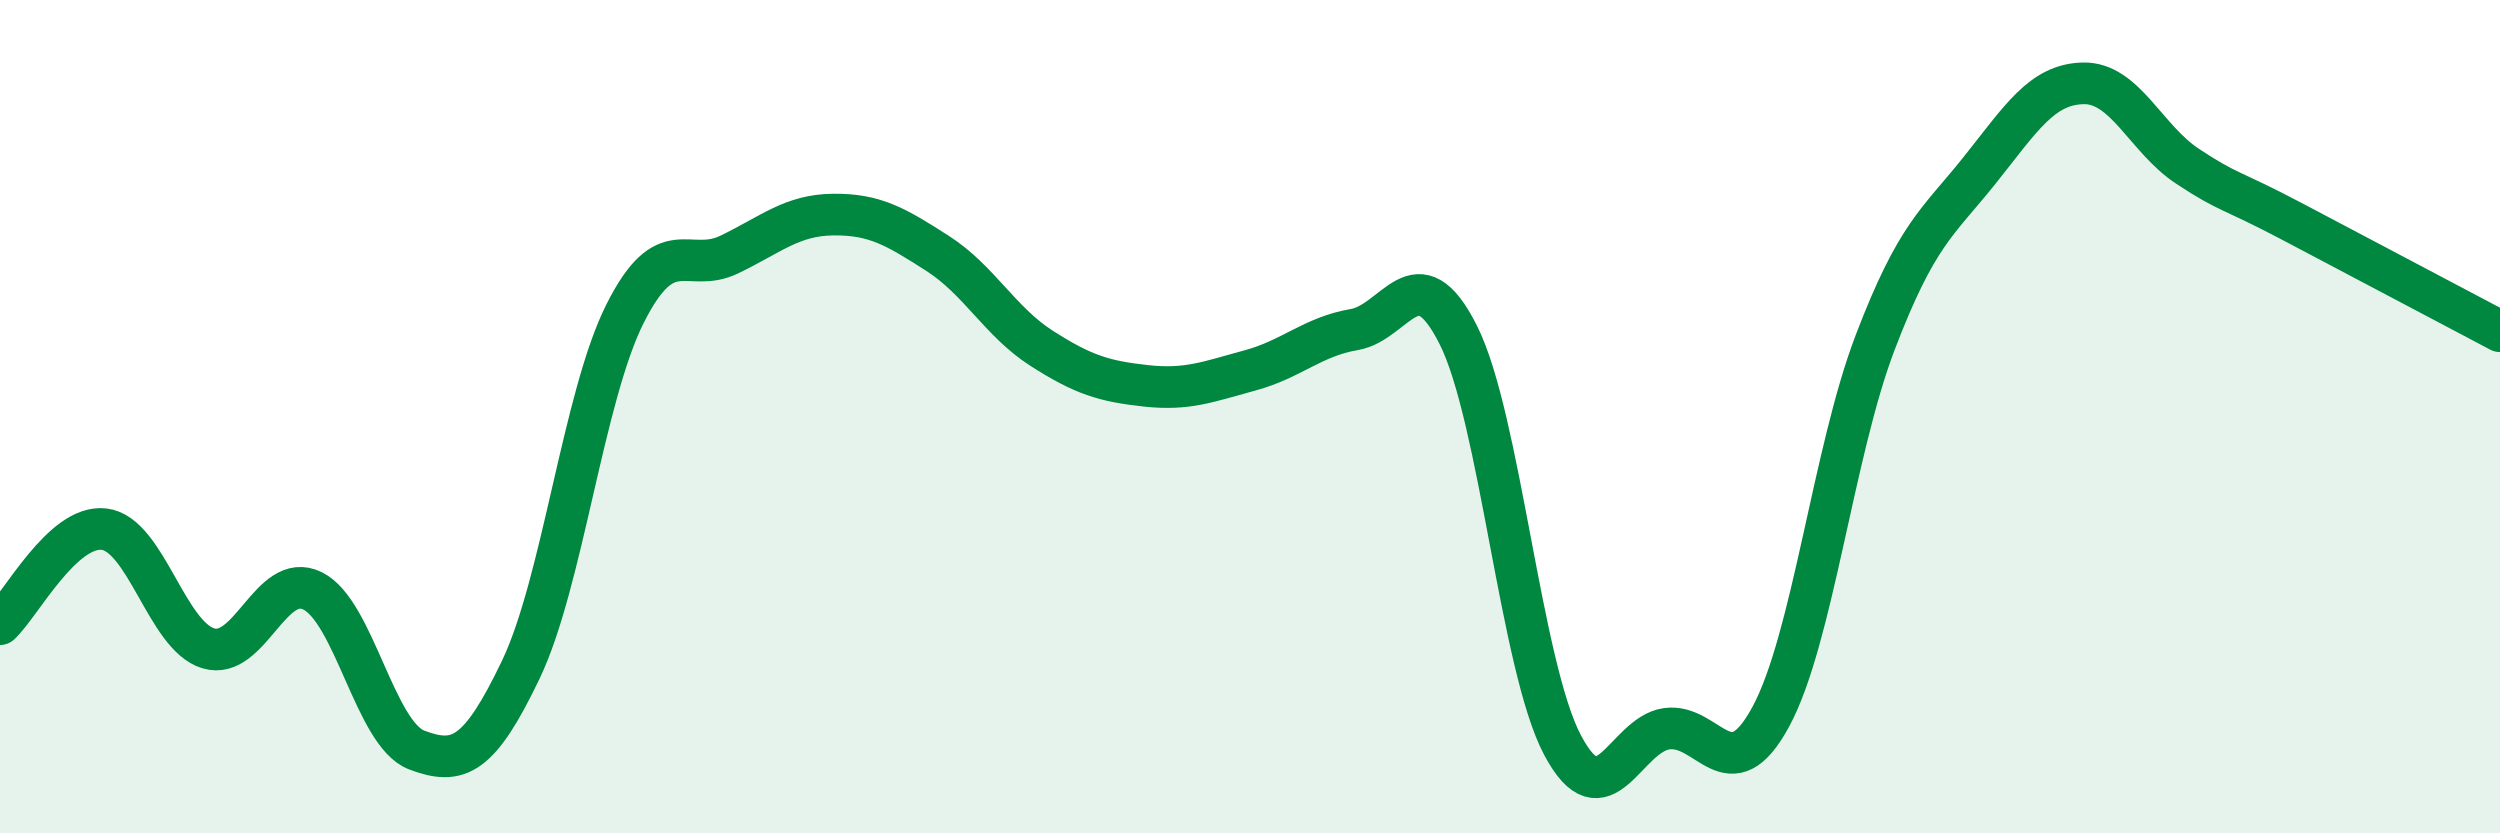
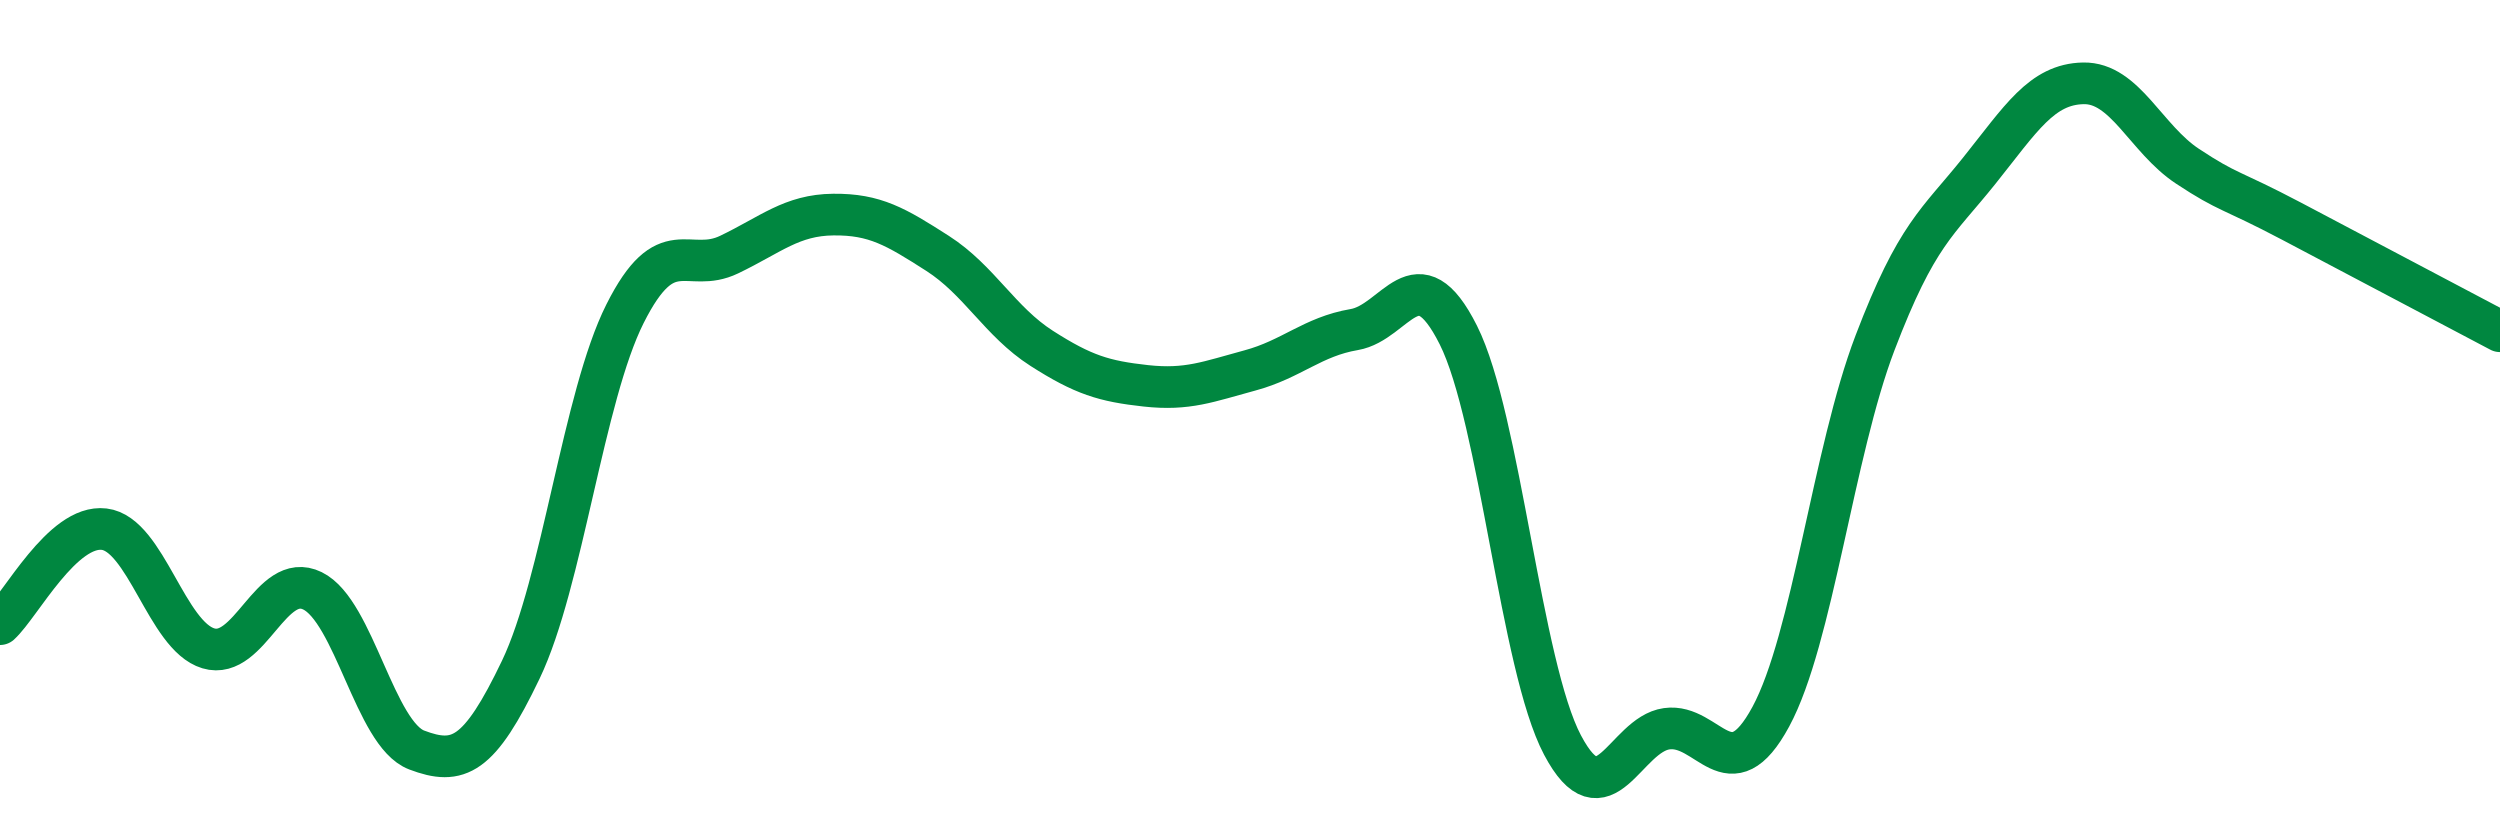
<svg xmlns="http://www.w3.org/2000/svg" width="60" height="20" viewBox="0 0 60 20">
-   <path d="M 0,14.98 C 0.5,14.52 1.5,12.58 2.5,12.7 C 3.5,12.82 4,15.26 5,15.56 C 6,15.86 6.5,13.69 7.5,14.18 C 8.5,14.67 9,17.62 10,18 C 11,18.38 11.5,18.16 12.5,16.07 C 13.5,13.98 14,9.52 15,7.53 C 16,5.54 16.5,6.59 17.5,6.11 C 18.5,5.63 19,5.16 20,5.15 C 21,5.14 21.5,5.44 22.5,6.08 C 23.5,6.72 24,7.72 25,8.36 C 26,9 26.5,9.15 27.5,9.26 C 28.5,9.37 29,9.16 30,8.89 C 31,8.62 31.5,8.08 32.5,7.91 C 33.5,7.74 34,6.05 35,8.04 C 36,10.03 36.5,15.99 37.5,17.88 C 38.5,19.77 39,17.63 40,17.49 C 41,17.35 41.5,19.05 42.5,17.2 C 43.5,15.35 44,10.85 45,8.23 C 46,5.61 46.5,5.35 47.5,4.1 C 48.5,2.85 49,2.02 50,2 C 51,1.98 51.5,3.33 52.5,3.99 C 53.5,4.65 53.5,4.52 55,5.31 C 56.5,6.1 59,7.42 60,7.95L60 20L0 20Z" fill="#008740" opacity="0.1" stroke-linecap="round" stroke-linejoin="round" />
  <path d="M 0,14.98 C 0.5,14.52 1.5,12.58 2.5,12.7 C 3.5,12.82 4,15.26 5,15.56 C 6,15.86 6.5,13.69 7.5,14.18 C 8.5,14.67 9,17.62 10,18 C 11,18.38 11.5,18.16 12.5,16.07 C 13.5,13.98 14,9.52 15,7.53 C 16,5.54 16.5,6.59 17.5,6.11 C 18.5,5.63 19,5.16 20,5.15 C 21,5.14 21.5,5.44 22.5,6.08 C 23.5,6.72 24,7.72 25,8.36 C 26,9 26.5,9.15 27.5,9.26 C 28.5,9.37 29,9.16 30,8.89 C 31,8.62 31.5,8.08 32.5,7.91 C 33.5,7.74 34,6.05 35,8.04 C 36,10.03 36.5,15.99 37.5,17.88 C 38.5,19.77 39,17.63 40,17.49 C 41,17.35 41.5,19.05 42.5,17.2 C 43.5,15.35 44,10.85 45,8.23 C 46,5.61 46.5,5.35 47.5,4.1 C 48.5,2.85 49,2.02 50,2 C 51,1.98 51.5,3.33 52.5,3.99 C 53.5,4.65 53.5,4.52 55,5.31 C 56.5,6.1 59,7.42 60,7.95" stroke="#008740" stroke-width="1" fill="none" stroke-linecap="round" stroke-linejoin="round" />
</svg>